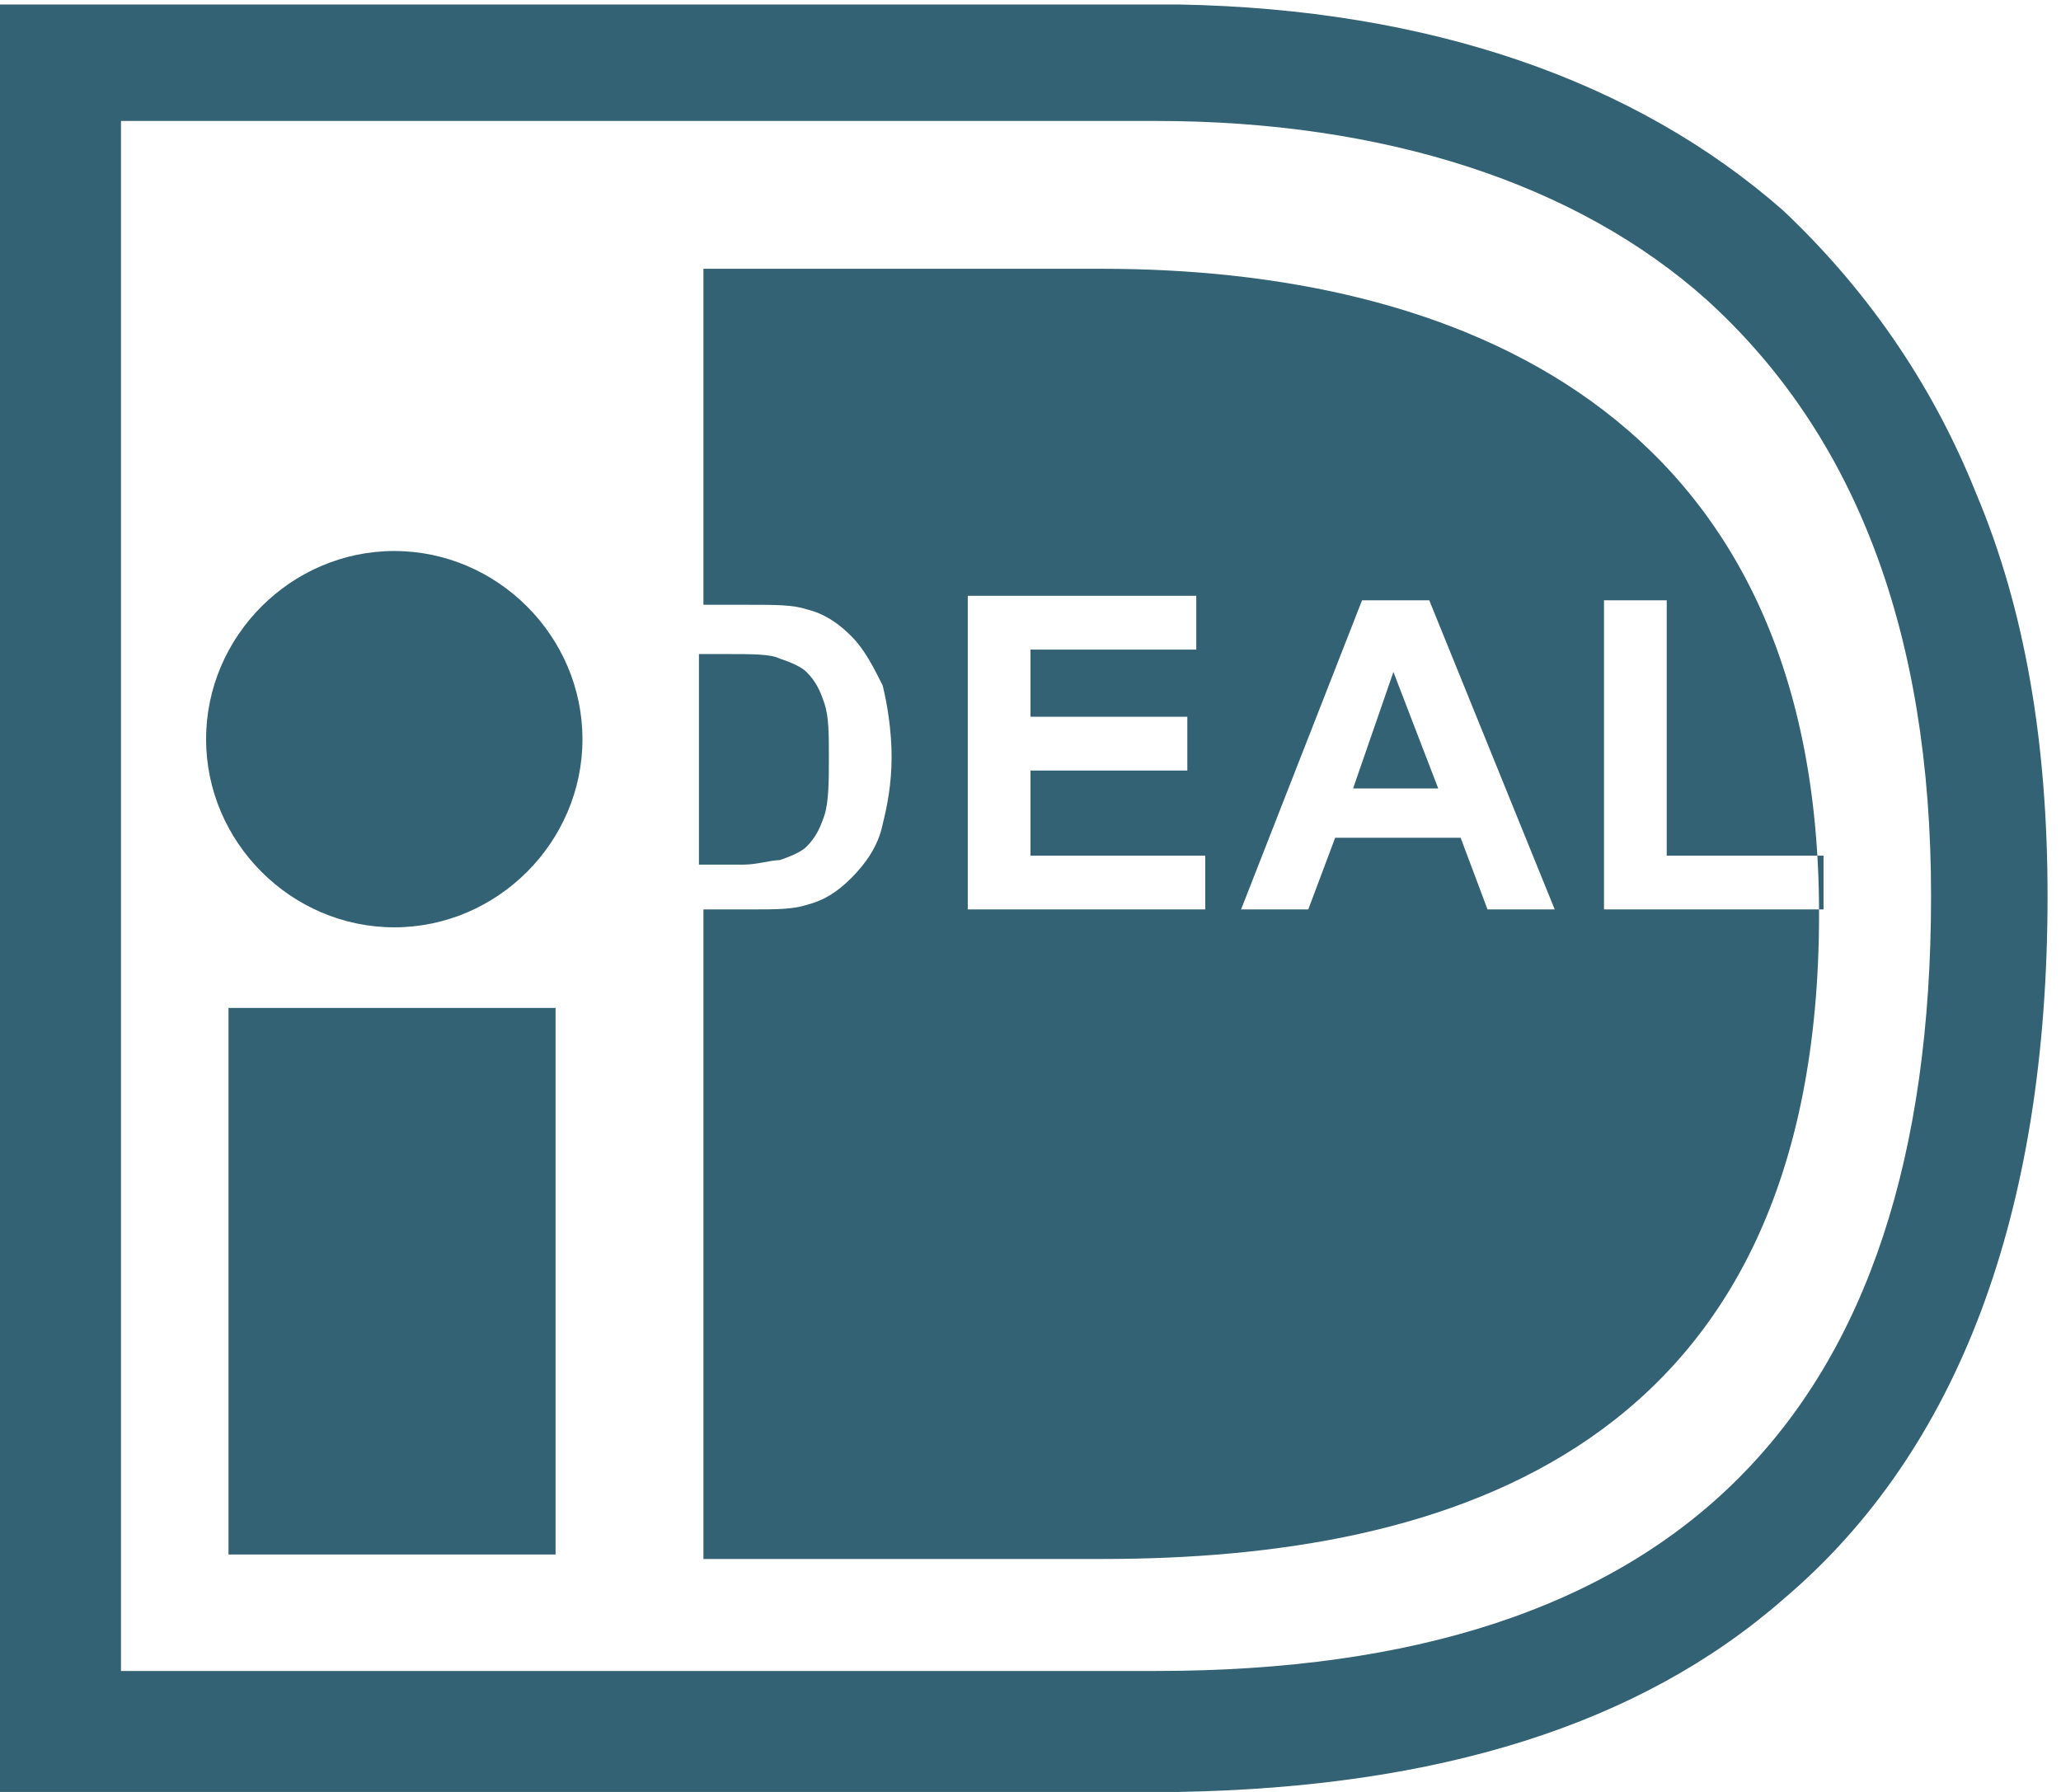
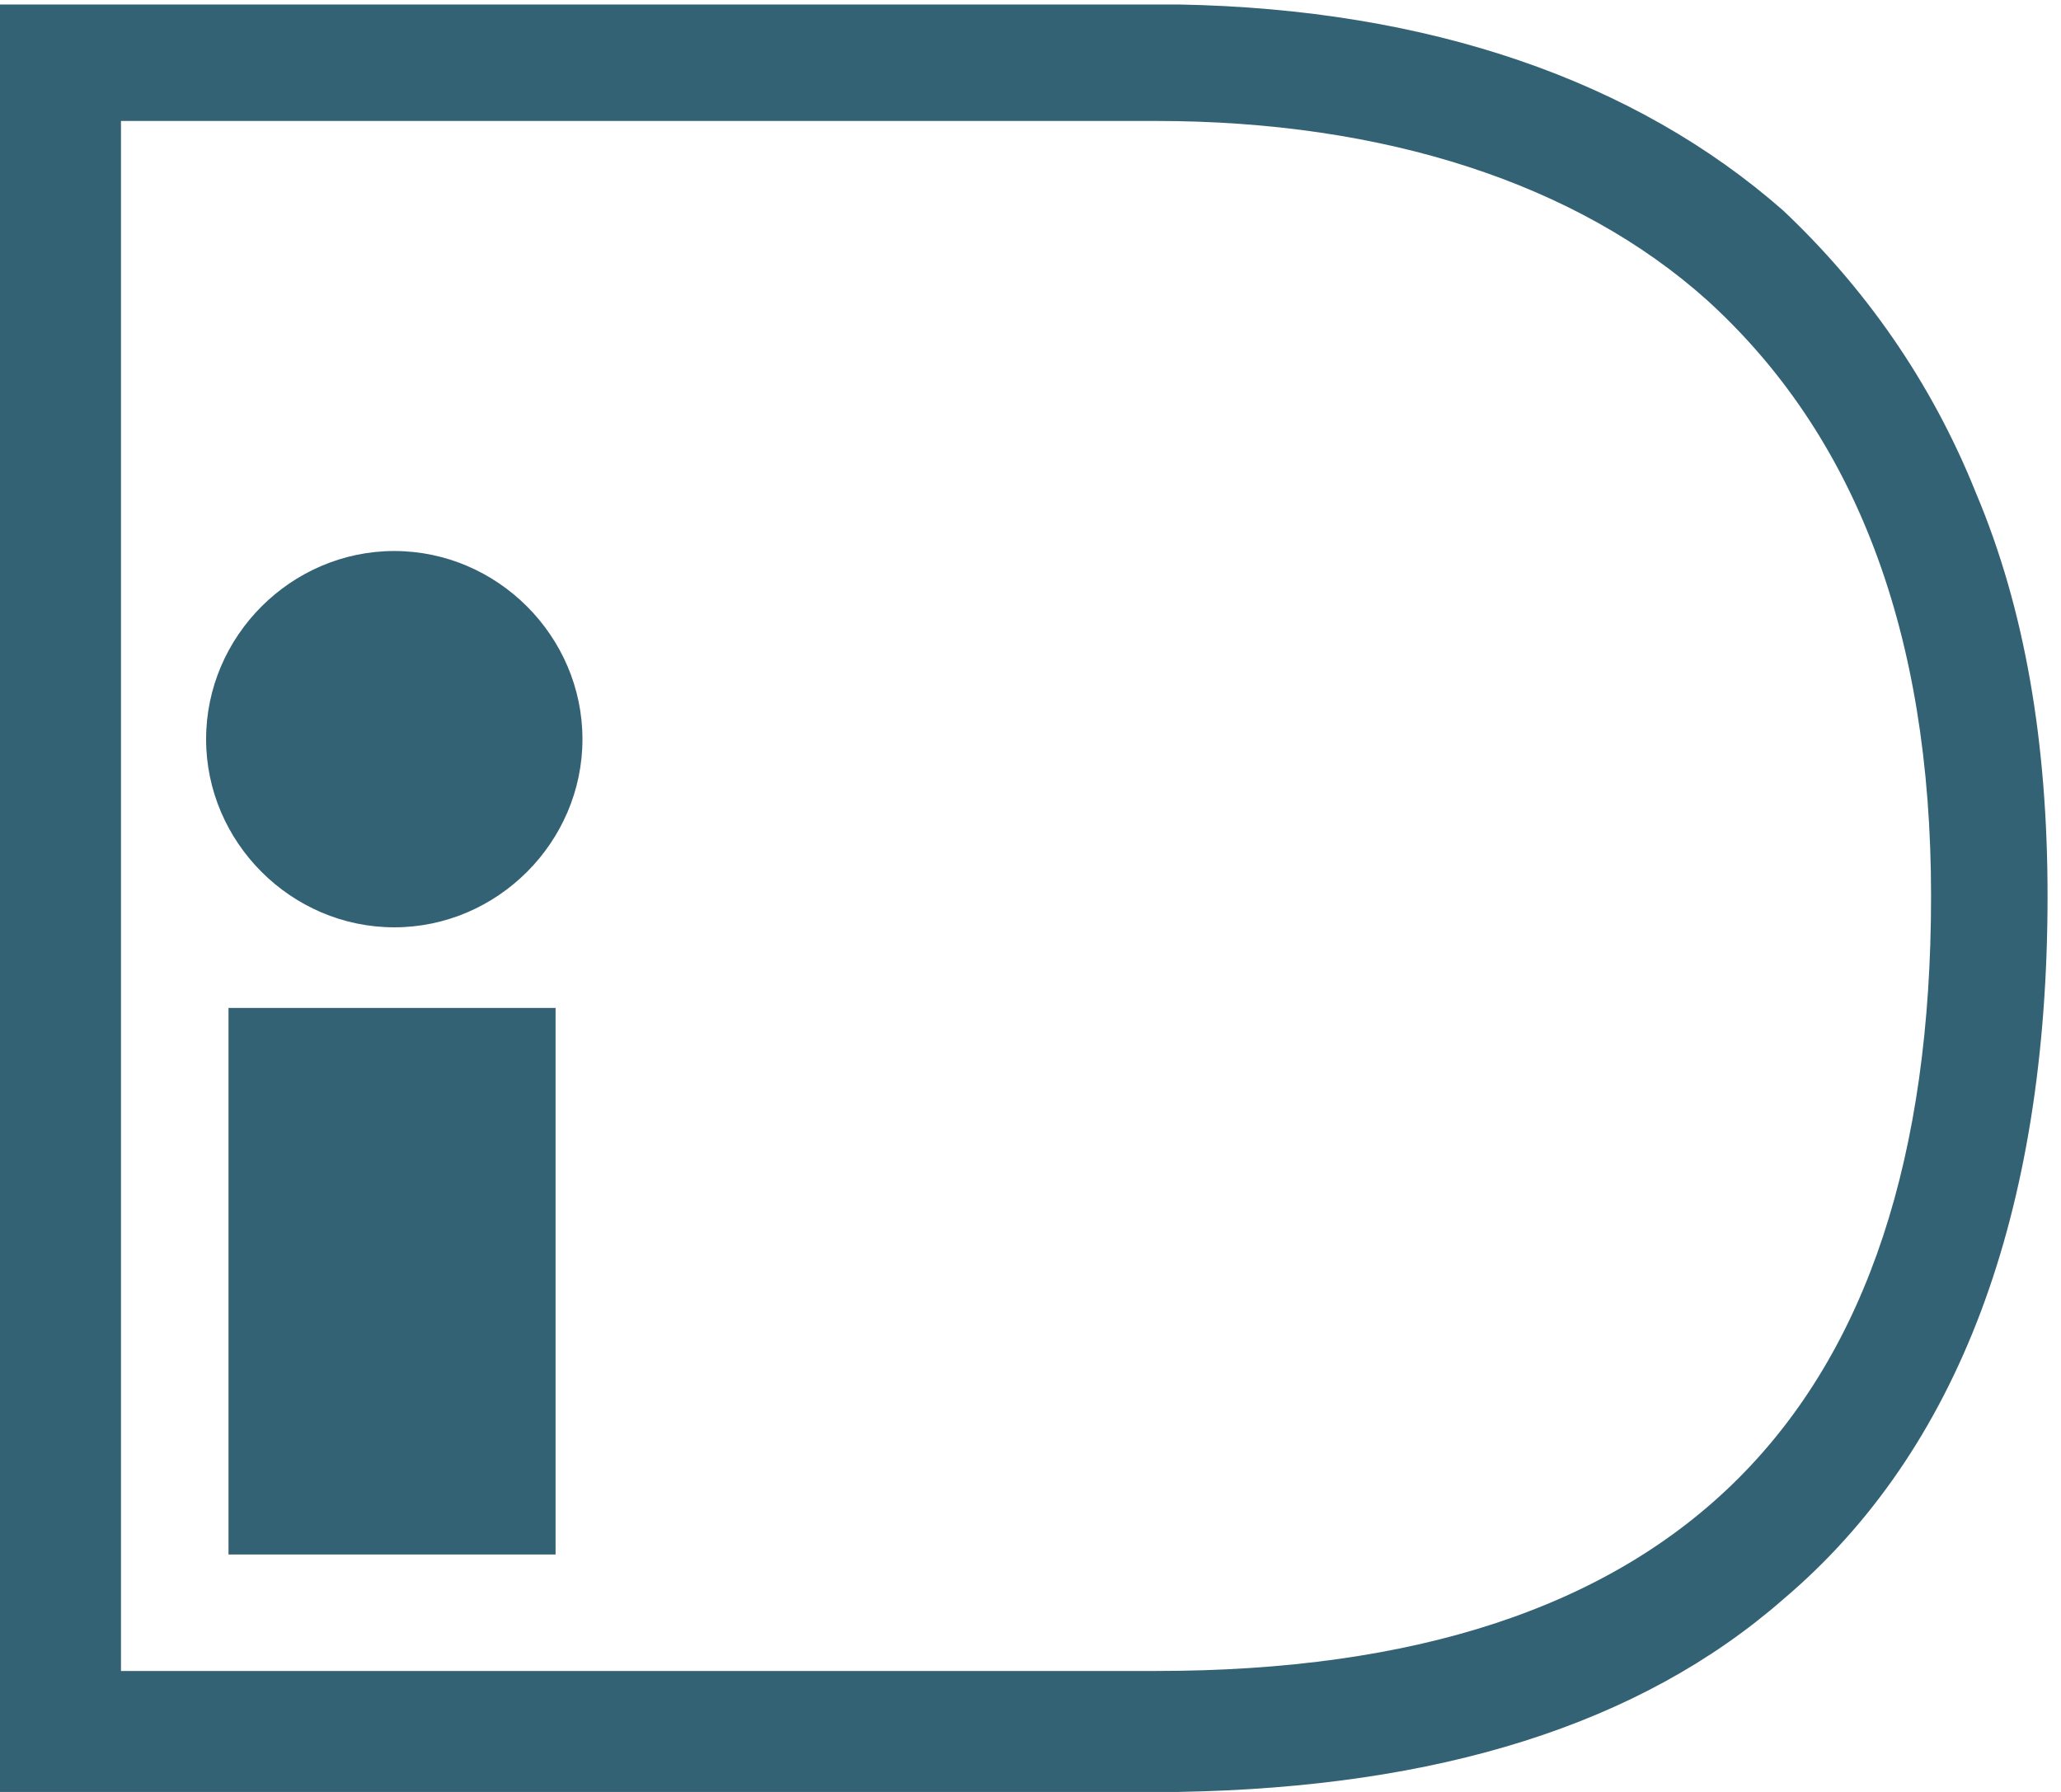
<svg xmlns="http://www.w3.org/2000/svg" version="1.1" id="Layer_1" x="0px" y="0px" viewBox="0 0 46 40" style="enable-background:new 0 0 46 40;" xml:space="preserve">
  <style type="text/css">
	.st0{fill-rule:evenodd;clip-rule:evenodd;fill:#346275;}
</style>
  <desc>Created with Sketch.</desc>
  <g id="Footer">
    <g id="ideal">
      <g id="logo">
        <path id="Fill-4" class="st0" d="M25.8,2.7c5.1,0,9.4,1.4,12.3,4c3.3,3,5,7.4,5,13.3c0,11.6-5.7,17.3-17.3,17.3H2.7V2.7H25.8z      M26.3,0.1H0V40h26.3v0c5.8-0.1,10.3-1.5,13.5-4.3c3.9-3.3,5.9-8.6,5.9-15.7c0-3.4-0.5-6.4-1.6-9c-1-2.5-2.5-4.6-4.3-6.3     C36.5,1.8,31.9,0.2,26.3,0.1L26.3,0.1z" />
        <path id="Combined-Shape" class="st0" d="M5.1,34.7V22.5h7.3v12.2H5.1z M13,16.5c0,2.3-1.9,4.2-4.2,4.2c-2.3,0-4.2-1.9-4.2-4.2     c0-2.3,1.9-4.2,4.2-4.2C11.1,12.3,13,14.2,13,16.5z" />
-         <path id="Fill-7" class="st0" d="M15.8,20.3h1c0.5,0,0.9,0,1.2-0.1c0.4-0.1,0.7-0.3,1-0.6c0.3-0.3,0.6-0.7,0.7-1.2     c0.1-0.4,0.2-0.9,0.2-1.5c0-0.6-0.1-1.2-0.2-1.6c-0.2-0.4-0.4-0.8-0.7-1.1c-0.3-0.3-0.6-0.5-1-0.6c-0.3-0.1-0.7-0.1-1.3-0.1h-1V6     h9.3h-0.4c7.8,0,16,3.1,16,14.4c0,12-8.3,14.4-16,14.4h0.4h-9.3V20.3z M15.6,14.6h0.6c0.6,0,1,0,1.2,0.1c0.3,0.1,0.5,0.2,0.6,0.3     c0.2,0.2,0.3,0.4,0.4,0.7c0.1,0.3,0.1,0.7,0.1,1.2c0,0.5,0,1-0.1,1.3c-0.1,0.3-0.2,0.5-0.4,0.7c-0.1,0.1-0.3,0.2-0.6,0.3     c-0.2,0-0.5,0.1-0.8,0.1h-1V14.6z M21.6,20.3h5.3v-1.2H23v-1.9h3.5v-1.2H23v-1.5h3.7v-1.2h-5.1V20.3z M34.7,20.3l-2.8-6.9h-1.5     l-2.7,6.9h1.5l0.6-1.6h2.8l0.6,1.6H34.7z M32.1,17.6h-1.9l0.9-2.6L32.1,17.6z M35.8,20.3h4.9v-1.2h-3.5v-5.7h-1.4V20.3z" />
      </g>
    </g>
  </g>
</svg>